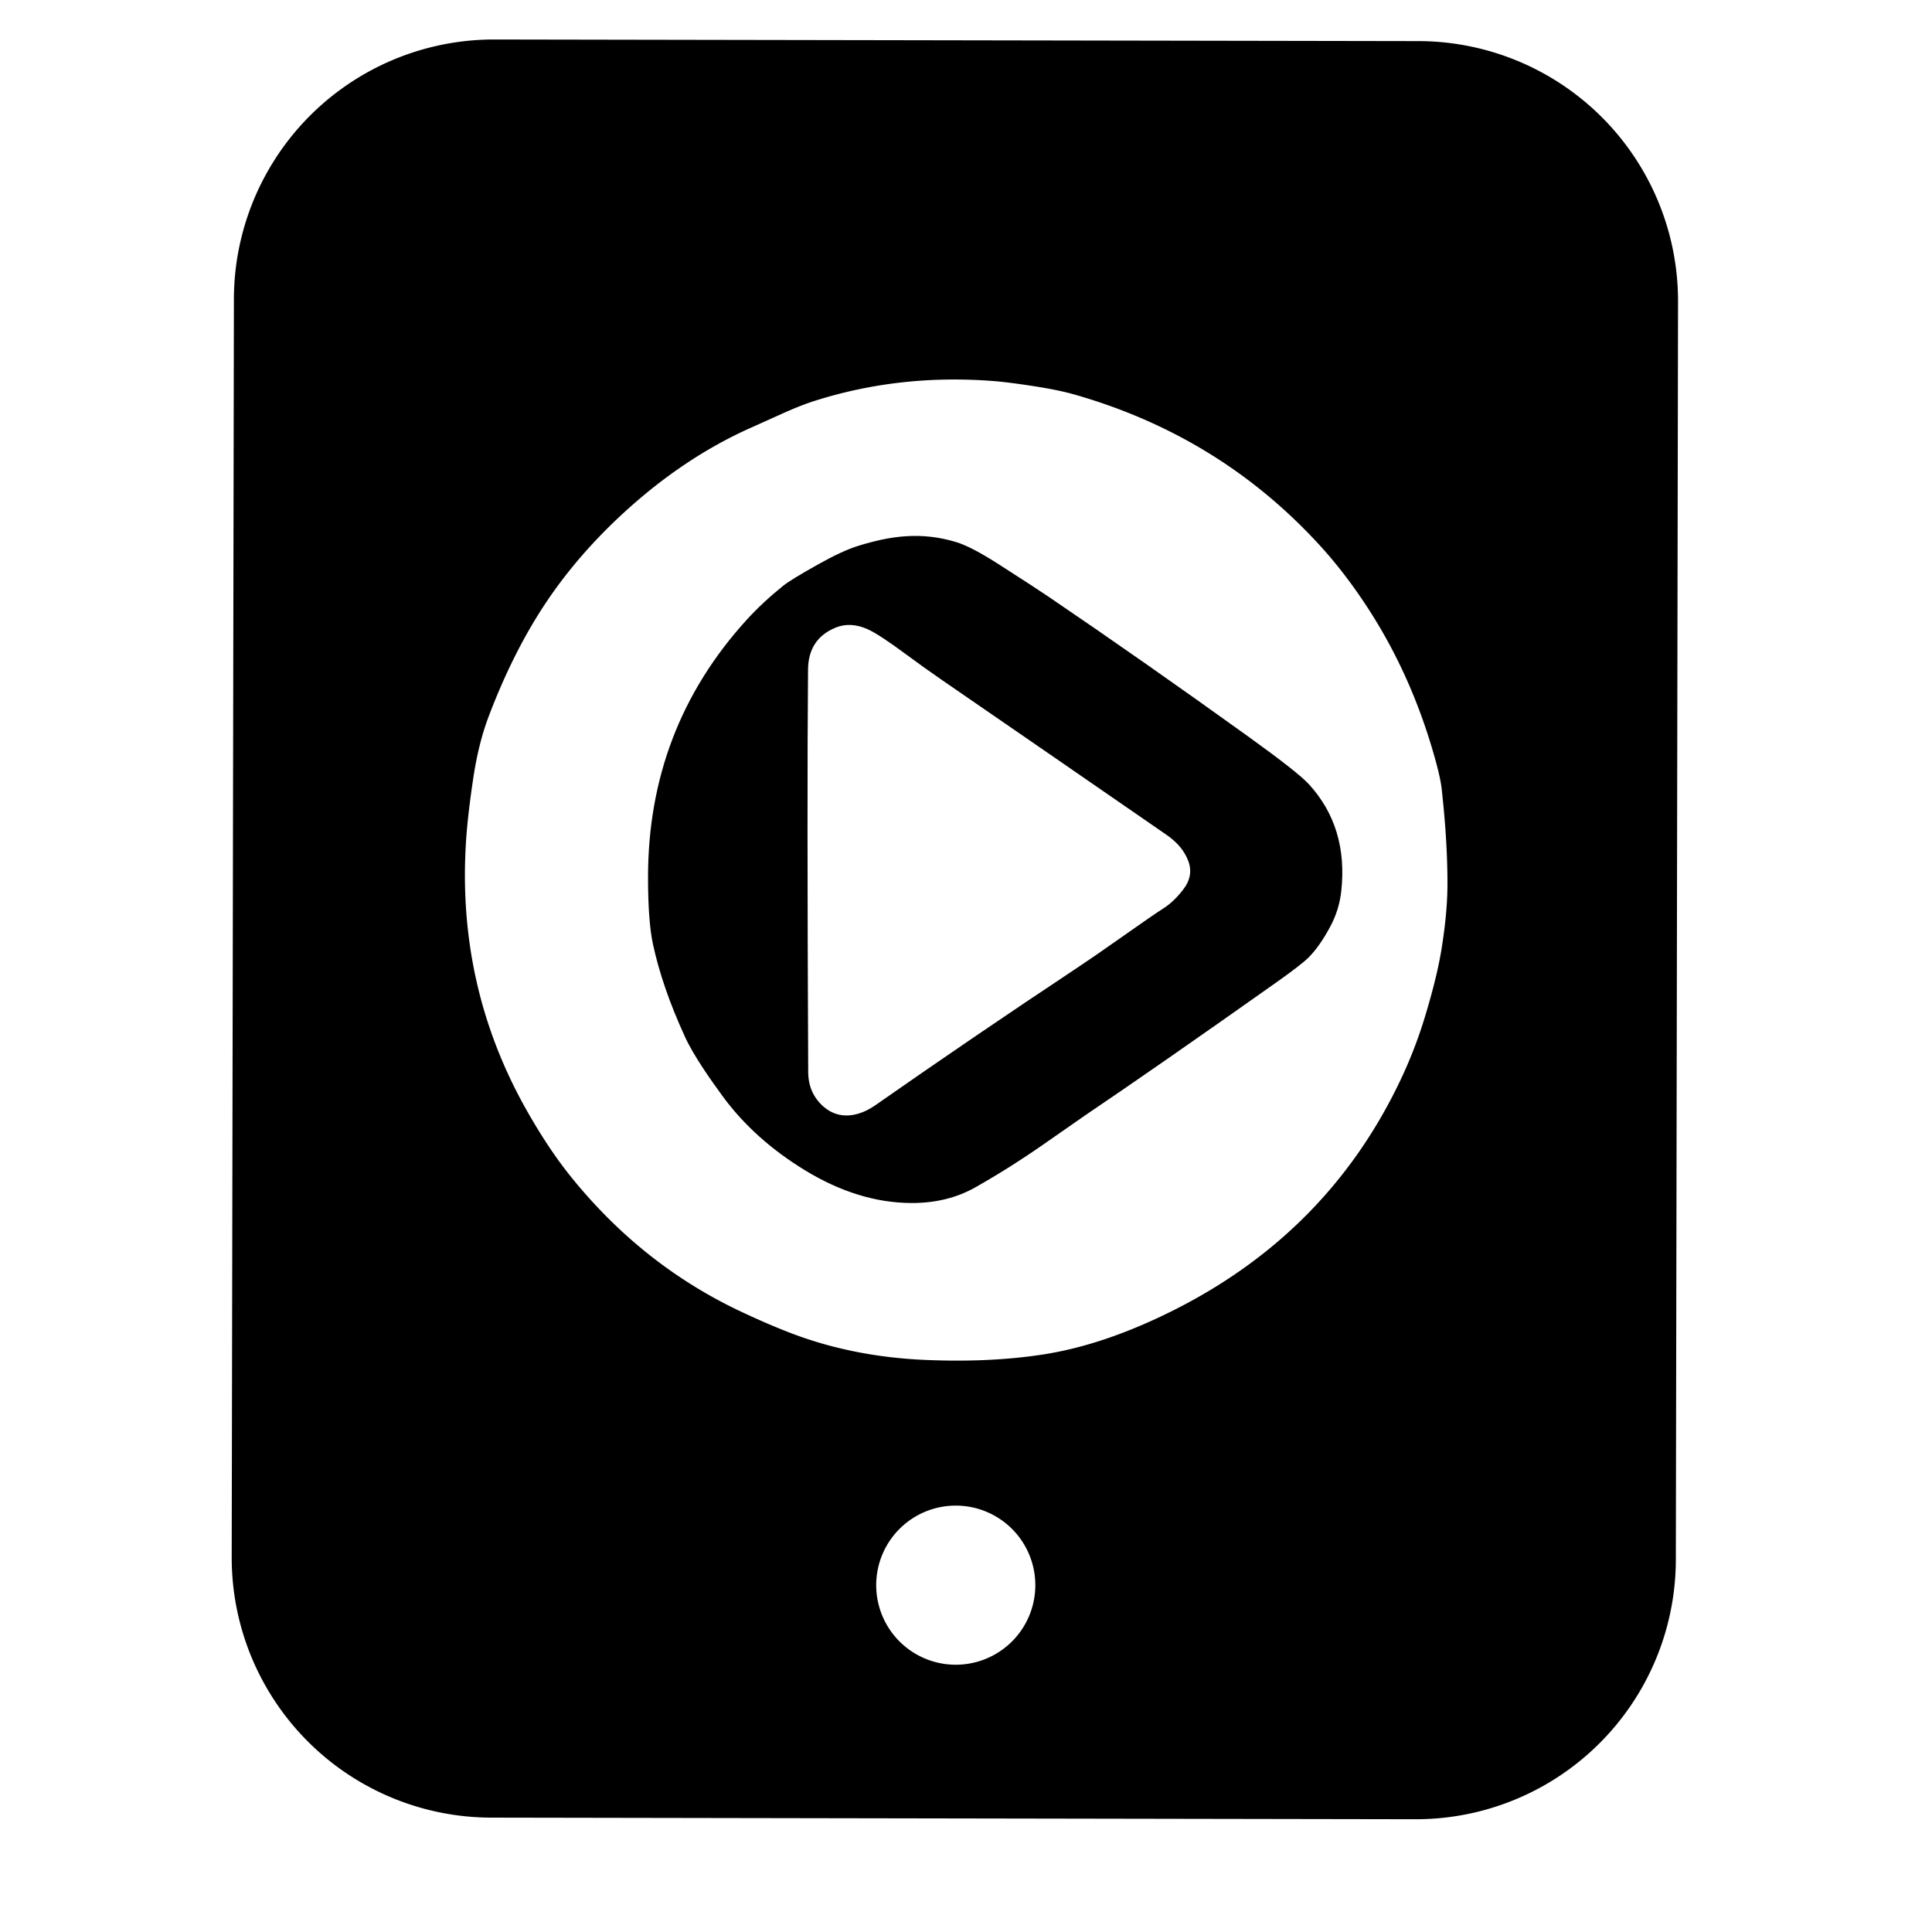
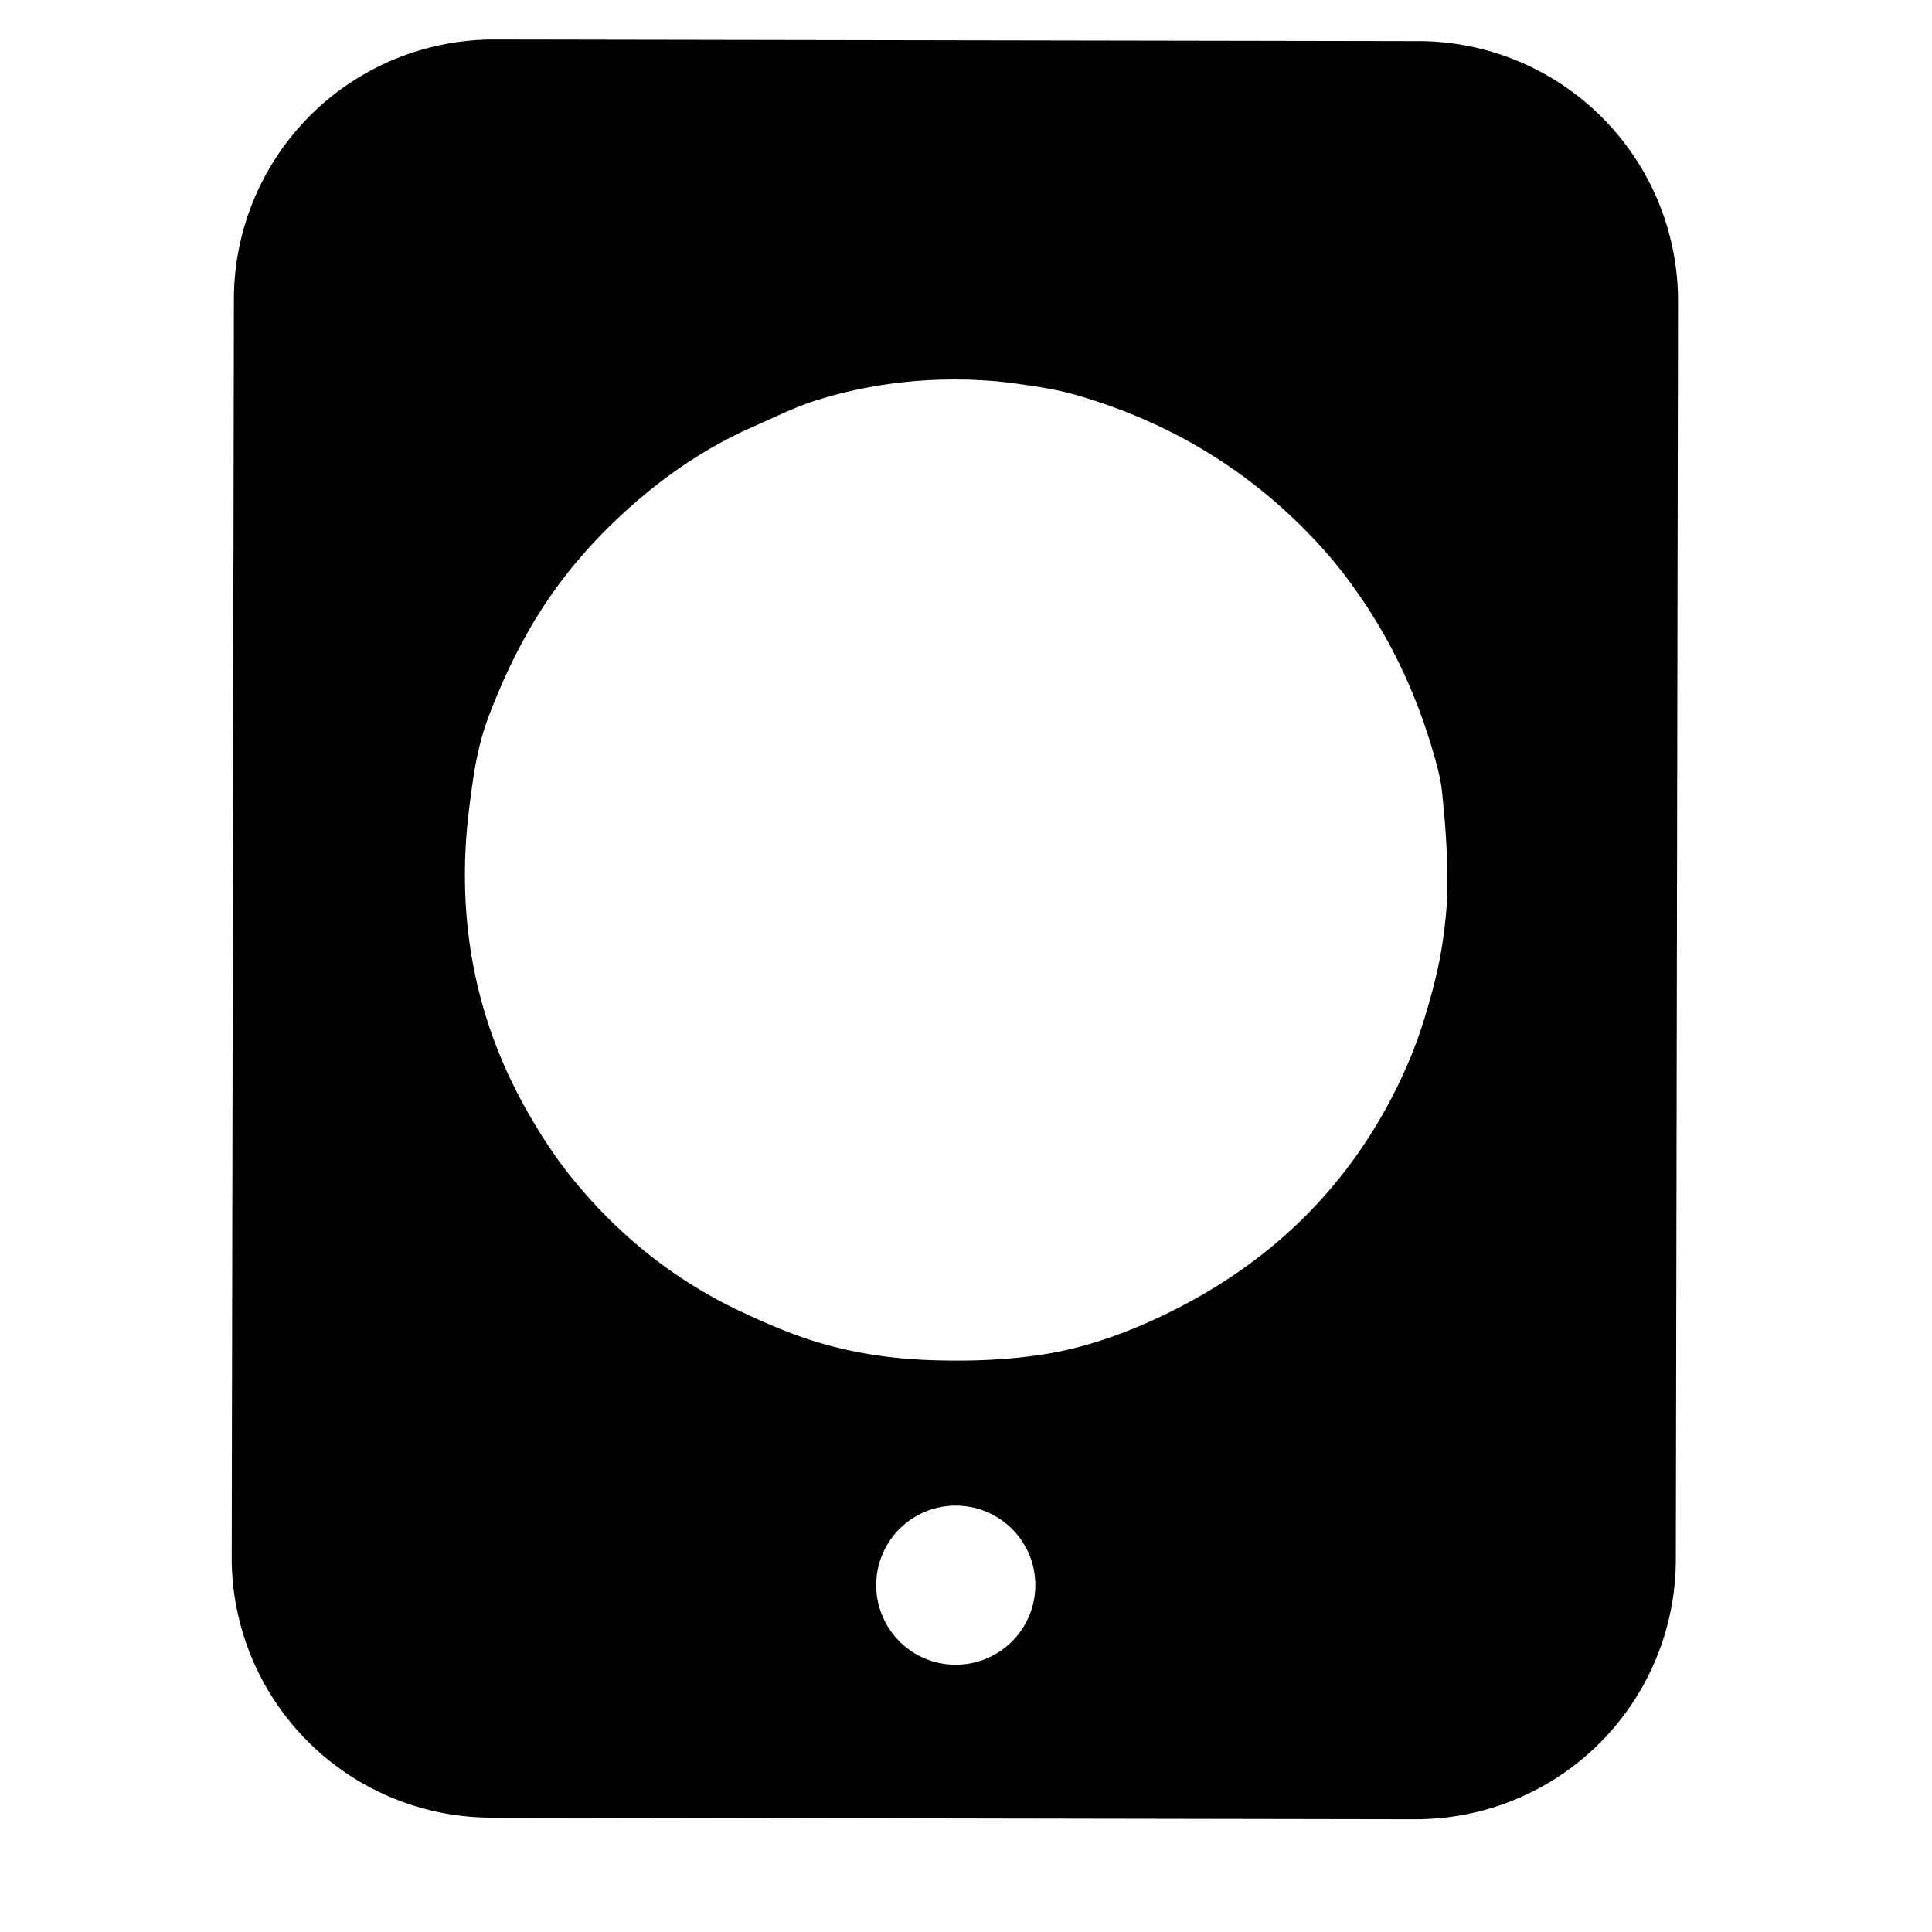
<svg xmlns="http://www.w3.org/2000/svg" viewBox="0.00 0.00 500.00 500.00">
  <path fill="#000000" d="  M 433.706 403.656  A 67.28 67.28 0.0 0 1 366.308 470.818  L 127.129 470.401  A 67.28 67.28 0.0 0 1 59.966 403.004  L 60.534 77.384  A 67.28 67.28 0.0 0 1 127.932 10.222  L 367.111 10.639  A 67.28 67.28 0.0 0 1 434.274 78.036  L 433.706 403.656  Z  M 161.18 132.93  Q 149.52 143.68 141.36 155.86  Q 132.83 168.61 126.44 185.49  Q 123.83 192.41 122.50 201.28  Q 121.06 210.84 120.62 217.53  Q 118.15 255.02 136.10 286.99  Q 141.84 297.20 147.74 304.52  Q 166.22 327.46 191.93 339.52  Q 198.48 342.60 204.09 344.78  Q 220.37 351.13 239.51 351.95  Q 256.32 352.66 270.05 350.52  Q 283.50 348.43 298.40 341.64  Q 342.45 321.60 362.41 279.59  Q 366.23 271.56 368.80 263.06  Q 371.89 252.86 373.04 245.77  Q 374.58 236.29 374.60 229.02  Q 374.63 217.86 373.10 204.11  Q 372.70 200.55 370.41 192.98  Q 364.49 173.41 353.82 157.09  Q 348.01 148.20 341.65 141.24  Q 315.73 112.84 278.05 102.10  Q 273.98 100.94 267.76 99.97  Q 261.02 98.93 257.28 98.63  Q 232.80 96.69 210.44 103.87  Q 207.13 104.94 202.33 107.10  Q 198.06 109.03 194.37 110.68  Q 176.84 118.49 161.18 132.93  Z  M 267.94 410.24  A 20.59 20.59 0.0 0 0 247.35 389.65  A 20.59 20.59 0.0 0 0 226.76 410.24  A 20.59 20.59 0.0 0 0 247.35 430.83  A 20.59 20.59 0.0 0 0 267.94 410.24  Z" />
-   <path fill="#000000" d="  M 270.14 296.10  Q 261.29 302.27 252.35 307.32  Q 245.16 311.37 235.87 311.34  Q 222.15 311.28 208.40 302.91  Q 195.15 294.84 186.93 283.58  C 184.07 279.65 179.58 273.35 177.30 268.39  Q 171.37 255.48 168.98 244.33  Q 167.71 238.39 167.71 227.08  Q 167.69 188.52 193.20 160.45  Q 197.20 156.04 202.64 151.63  Q 204.66 150.00 212.00 145.91  Q 218.08 142.53 221.94 141.32  C 230.71 138.57 238.57 137.59 247.48 140.30  Q 251.33 141.47 258.27 145.91  Q 267.84 152.03 271.54 154.55  Q 295.87 171.07 322.97 190.56  Q 335.86 199.83 338.71 202.93  Q 348.95 214.08 347.11 230.71  Q 346.57 235.52 344.24 239.86  Q 341.47 245.01 338.60 247.85  Q 336.71 249.72 330.29 254.26  Q 299.38 276.13 280.98 288.55  Q 280.88 288.62 270.14 296.10  Z  M 234.52 169.37  Q 227.56 164.21 224.58 162.86  Q 220.09 160.83 216.18 162.46  Q 209.19 165.37 209.12 173.28  Q 208.83 204.79 209.16 277.40  Q 209.18 282.86 213.01 286.29  C 217.10 289.98 222.27 289.02 226.54 286.03  Q 252.34 268.00 278.56 250.61  Q 283.07 247.62 289.89 242.80  Q 298.46 236.76 301.23 234.99  Q 303.79 233.35 306.20 230.23  Q 308.98 226.65 307.51 222.77  Q 306.05 218.93 301.93 216.08  Q 272.19 195.53 243.91 176.08  Q 239.14 172.80 234.52 169.37  Z" />
</svg>